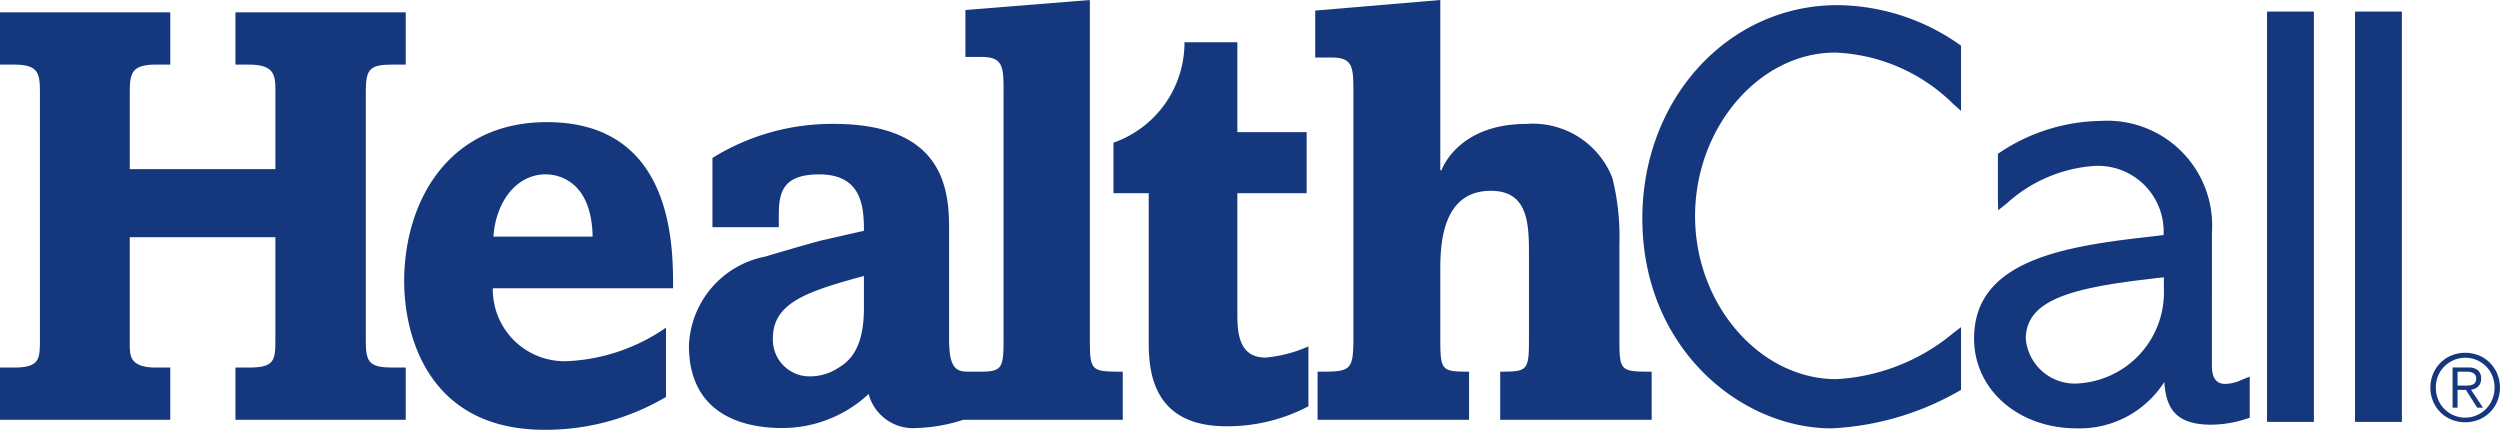
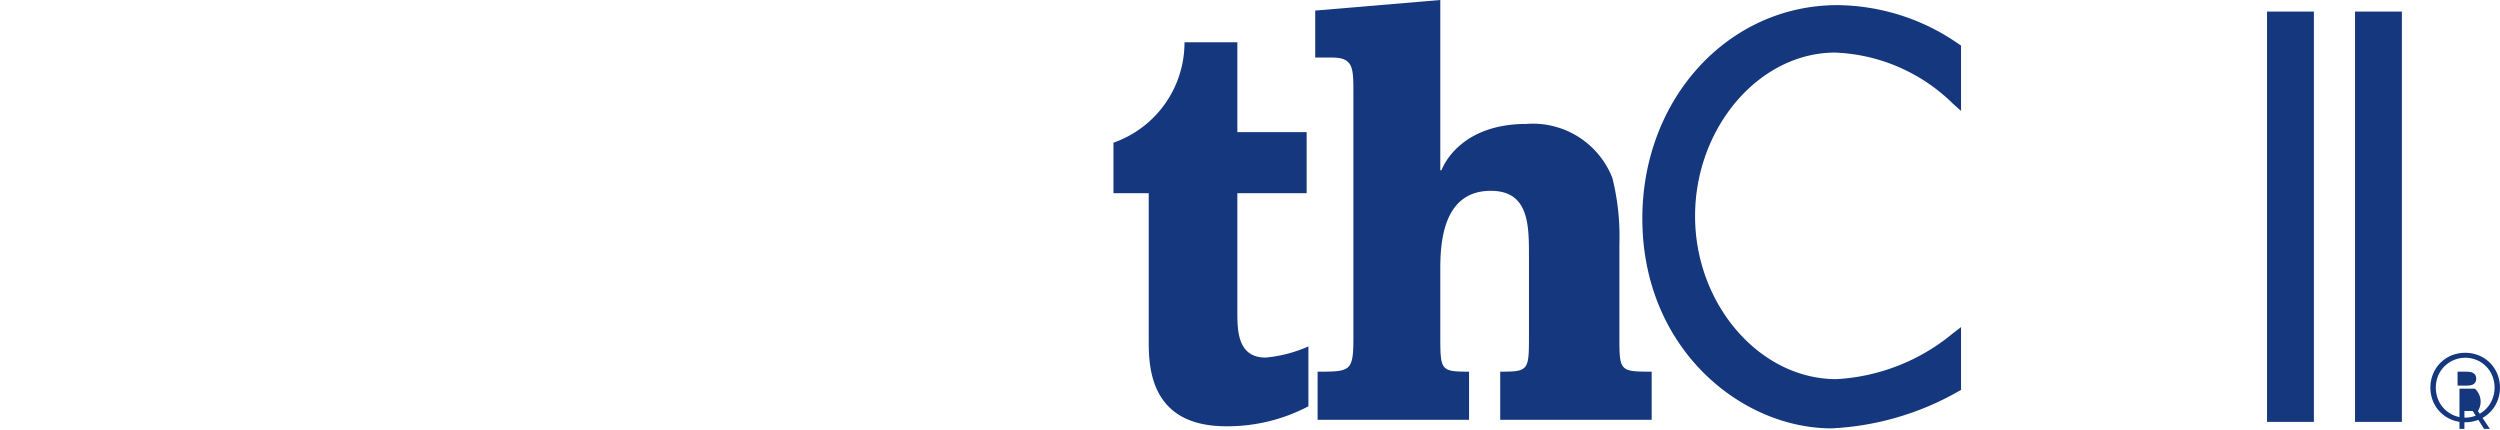
<svg xmlns="http://www.w3.org/2000/svg" viewBox="0 0 99.363 17.082">
  <g id="faf1dd62-69bf-4152-8f2c-51eeac4dac95" data-name="Layer 2">
    <g id="f6832f28-9f41-43e7-b7be-a6985555e957" data-name="S3">
      <path d="M99.257,14.862a1.373,1.373,0,0,0-.292-.44,1.343,1.343,0,0,0-.439-.294,1.461,1.461,0,0,0-1.093,0,1.336,1.336,0,0,0-.439.294,1.368,1.368,0,0,0-.292.44,1.449,1.449,0,0,0,0,1.087,1.342,1.342,0,0,0,.731.729,1.464,1.464,0,0,0,1.093,0,1.34,1.34,0,0,0,.73-.729,1.445,1.445,0,0,0,0-1.087Zm-.199,1.007a1.173,1.173,0,0,1-.245.376,1.161,1.161,0,0,1-1.913-.376,1.277,1.277,0,0,1,0-.929,1.176,1.176,0,0,1,1.543-.628,1.149,1.149,0,0,1,.615.628,1.255,1.255,0,0,1,0,.929Z" style="fill:#14377d" />
-       <path d="M98.365,15.448a.433.433,0,0,0,.128-.086.38.38,0,0,0,.088-.132.486.486,0,0,0,.032-.182.422.422,0,0,0-.125-.329.576.576,0,0,0-.396-.113h-.613v1.598h.197v-.71h.331l.45.71h.231l-.476-.71A.696.696,0,0,0,98.365,15.448Zm-.429-.121h-.26v-.554H98.036a.873.873,0,0,1,.141.011.351.351,0,0,1,.121.043.245.245,0,0,1,.086.084.263.263,0,0,1,.032.137.272.272,0,0,1-.041.158.233.233,0,0,1-.108.084.516.516,0,0,1-.154.032C98.054,15.325,97.995,15.327,97.936,15.327Z" style="fill:#14377d" />
-       <path d="M6.768.49V2.567h-.56c-.934,0-1.05.303-1.05,1.05V6.721h5.788V3.617c0-.653-.047-1.05-1.074-1.05H9.358V.49h6.768V2.567h-.49c-.91,0-1.097.14-1.097,1.05v9.965c0,.84.163,1.027,1.097,1.027h.49v2.077H9.358V14.609h.513c.98,0,1.074-.233,1.074-1.027v-4.154H5.157V13.675c0,.467,0,.934,1.05.934h.56v2.077H0V14.609H.56c1.027,0,1.027-.35,1.027-1.12V3.687c0-.77-.047-1.12-1.027-1.12H0V.49Z" style="fill:#14377d" />
-       <path d="M19.587,11.458a2.852,2.852,0,0,0,3.01,2.894,7.471,7.471,0,0,0,3.874-1.33v2.754A9.395,9.395,0,0,1,21.641,17.082c-4.644,0-5.577-3.78-5.577-5.904,0-3.103,1.704-6.324,5.671-6.324,5.064,0,5.017,4.994,5.017,6.604Zm3.967-2.054c-.046-2.451-1.657-2.474-1.866-2.474-1.167,0-1.984,1.097-2.077,2.474Z" style="fill:#14377d" />
-       <path d="M44.624,14.772c-1.307,0-1.307-.023-1.307-1.423V0L38.37.397v1.867h.654c.863,0,.863.42.863,1.423v9.615c0,1.284,0,1.47-.91,1.47h-.467l-0.0.002c-.035-.003-.07-.005-.105-.005-.561,0-.684-.427-.684-1.361V8.984c0-1.797-.491-4.06-4.598-4.06a9.025,9.025,0,0,0-4.807,1.353V9.031H30.953V8.728c0-.91,0-1.797,1.61-1.797,1.704,0,1.774,1.307,1.774,2.241L32.703,9.544c-.21.047-1.517.42-2.287.654a3.749,3.749,0,0,0-3.034,3.547c0,2.497,1.82,3.267,3.71,3.267a5.031,5.031,0,0,0,3.431-1.353,1.83,1.83,0,0,0,1.913,1.353,6.59,6.59,0,0,0,1.851-.327h6.337ZM34.337,12.252c0,1.68-.63,2.147-1.074,2.403a2.021,2.021,0,0,1-1.027.303,1.457,1.457,0,0,1-1.517-1.517c0-1.423,1.4-1.867,3.617-2.473Z" style="fill:#14377d" />
+       <path d="M98.365,15.448h-.613v1.598h.197v-.71h.331l.45.71h.231l-.476-.71A.696.696,0,0,0,98.365,15.448Zm-.429-.121h-.26v-.554H98.036a.873.873,0,0,1,.141.011.351.351,0,0,1,.121.043.245.245,0,0,1,.086.084.263.263,0,0,1,.032.137.272.272,0,0,1-.041.158.233.233,0,0,1-.108.084.516.516,0,0,1-.154.032C98.054,15.325,97.995,15.327,97.936,15.327Z" style="fill:#14377d" />
      <path d="M49.179,1.68V5.251h2.754V7.678h-2.754v4.714c0,.723,0,1.82,1.12,1.82a5.372,5.372,0,0,0,1.704-.444v2.38a6.891,6.891,0,0,1-3.267.794c-3.08,0-3.08-2.427-3.08-3.454V7.678H44.255V5.671A4.217,4.217,0,0,0,47.078,1.68Z" style="fill:#14377d" />
      <path d="M65.646,16.686H59.626V14.772c1.143,0,1.143-.047,1.143-1.47V10.198c0-1.26,0-2.614-1.517-2.614-1.89,0-2.007,2.03-2.007,3.104v2.614c0,1.423,0,1.47,1.143,1.47v1.913H52.368V14.772c1.283,0,1.423,0,1.423-1.307V3.71c0-1.027,0-1.423-.863-1.423H52.274V.42L57.245,0V6.768h.046c.163-.42.957-1.843,3.384-1.843A3.393,3.393,0,0,1,64.083,7.071a9.567,9.567,0,0,1,.28,2.637V13.349c0,1.4,0,1.423,1.283,1.423Z" style="fill:#14377d" />
      <path d="M72.939,2.09a7.054,7.054,0,0,1,4.677,2.027l.326.29V1.813L77.857,1.755A8.556,8.556,0,0,0,73.032.204c-4.35,0-7.757,3.725-7.757,8.48,0,5.152,3.905,8.341,7.523,8.341A11.26,11.26,0,0,0,77.838,15.555l.104-.055V13.001l-.315.241A7.928,7.928,0,0,1,72.985,15.069c-3.043,0-5.614-2.967-5.614-6.479C67.371,5.067,69.921,2.09,72.939,2.09Z" style="fill:#14377d" />
-       <path d="M89.085,15.101a1.601,1.601,0,0,1-.623.157c-.136,0-.548,0-.548-.693V9.254a4.168,4.168,0,0,0-4.424-4.448,7.395,7.395,0,0,0-3.99,1.245l-.093.06V7.945l.012.409.329-.259a5.773,5.773,0,0,1,3.475-1.499,2.61,2.61,0,0,1,2.768,2.745l-.827.099c-3.392.387-6.704,1.016-6.704,4.01,0,2.038,1.756,3.575,4.084,3.575a3.988,3.988,0,0,0,3.476-1.843c.071.996.405,1.697,1.859,1.697a4.625,4.625,0,0,0,1.396-.229l.141-.045V14.969Zm-3.082-4.078v.438a3.624,3.624,0,0,1-3.338,3.774,1.955,1.955,0,0,1-2.149-1.761c0-1.538,1.752-2.027,5.012-2.397C85.579,11.064,85.82,11.039,86.003,11.023Z" style="fill:#14377d" />
      <rect x="90.104" y="0.46" width="1.862" height="16.308" style="fill:#14377d" />
      <rect x="93.601" y="0.46" width="1.862" height="16.308" style="fill:#14377d" />
    </g>
  </g>
</svg>